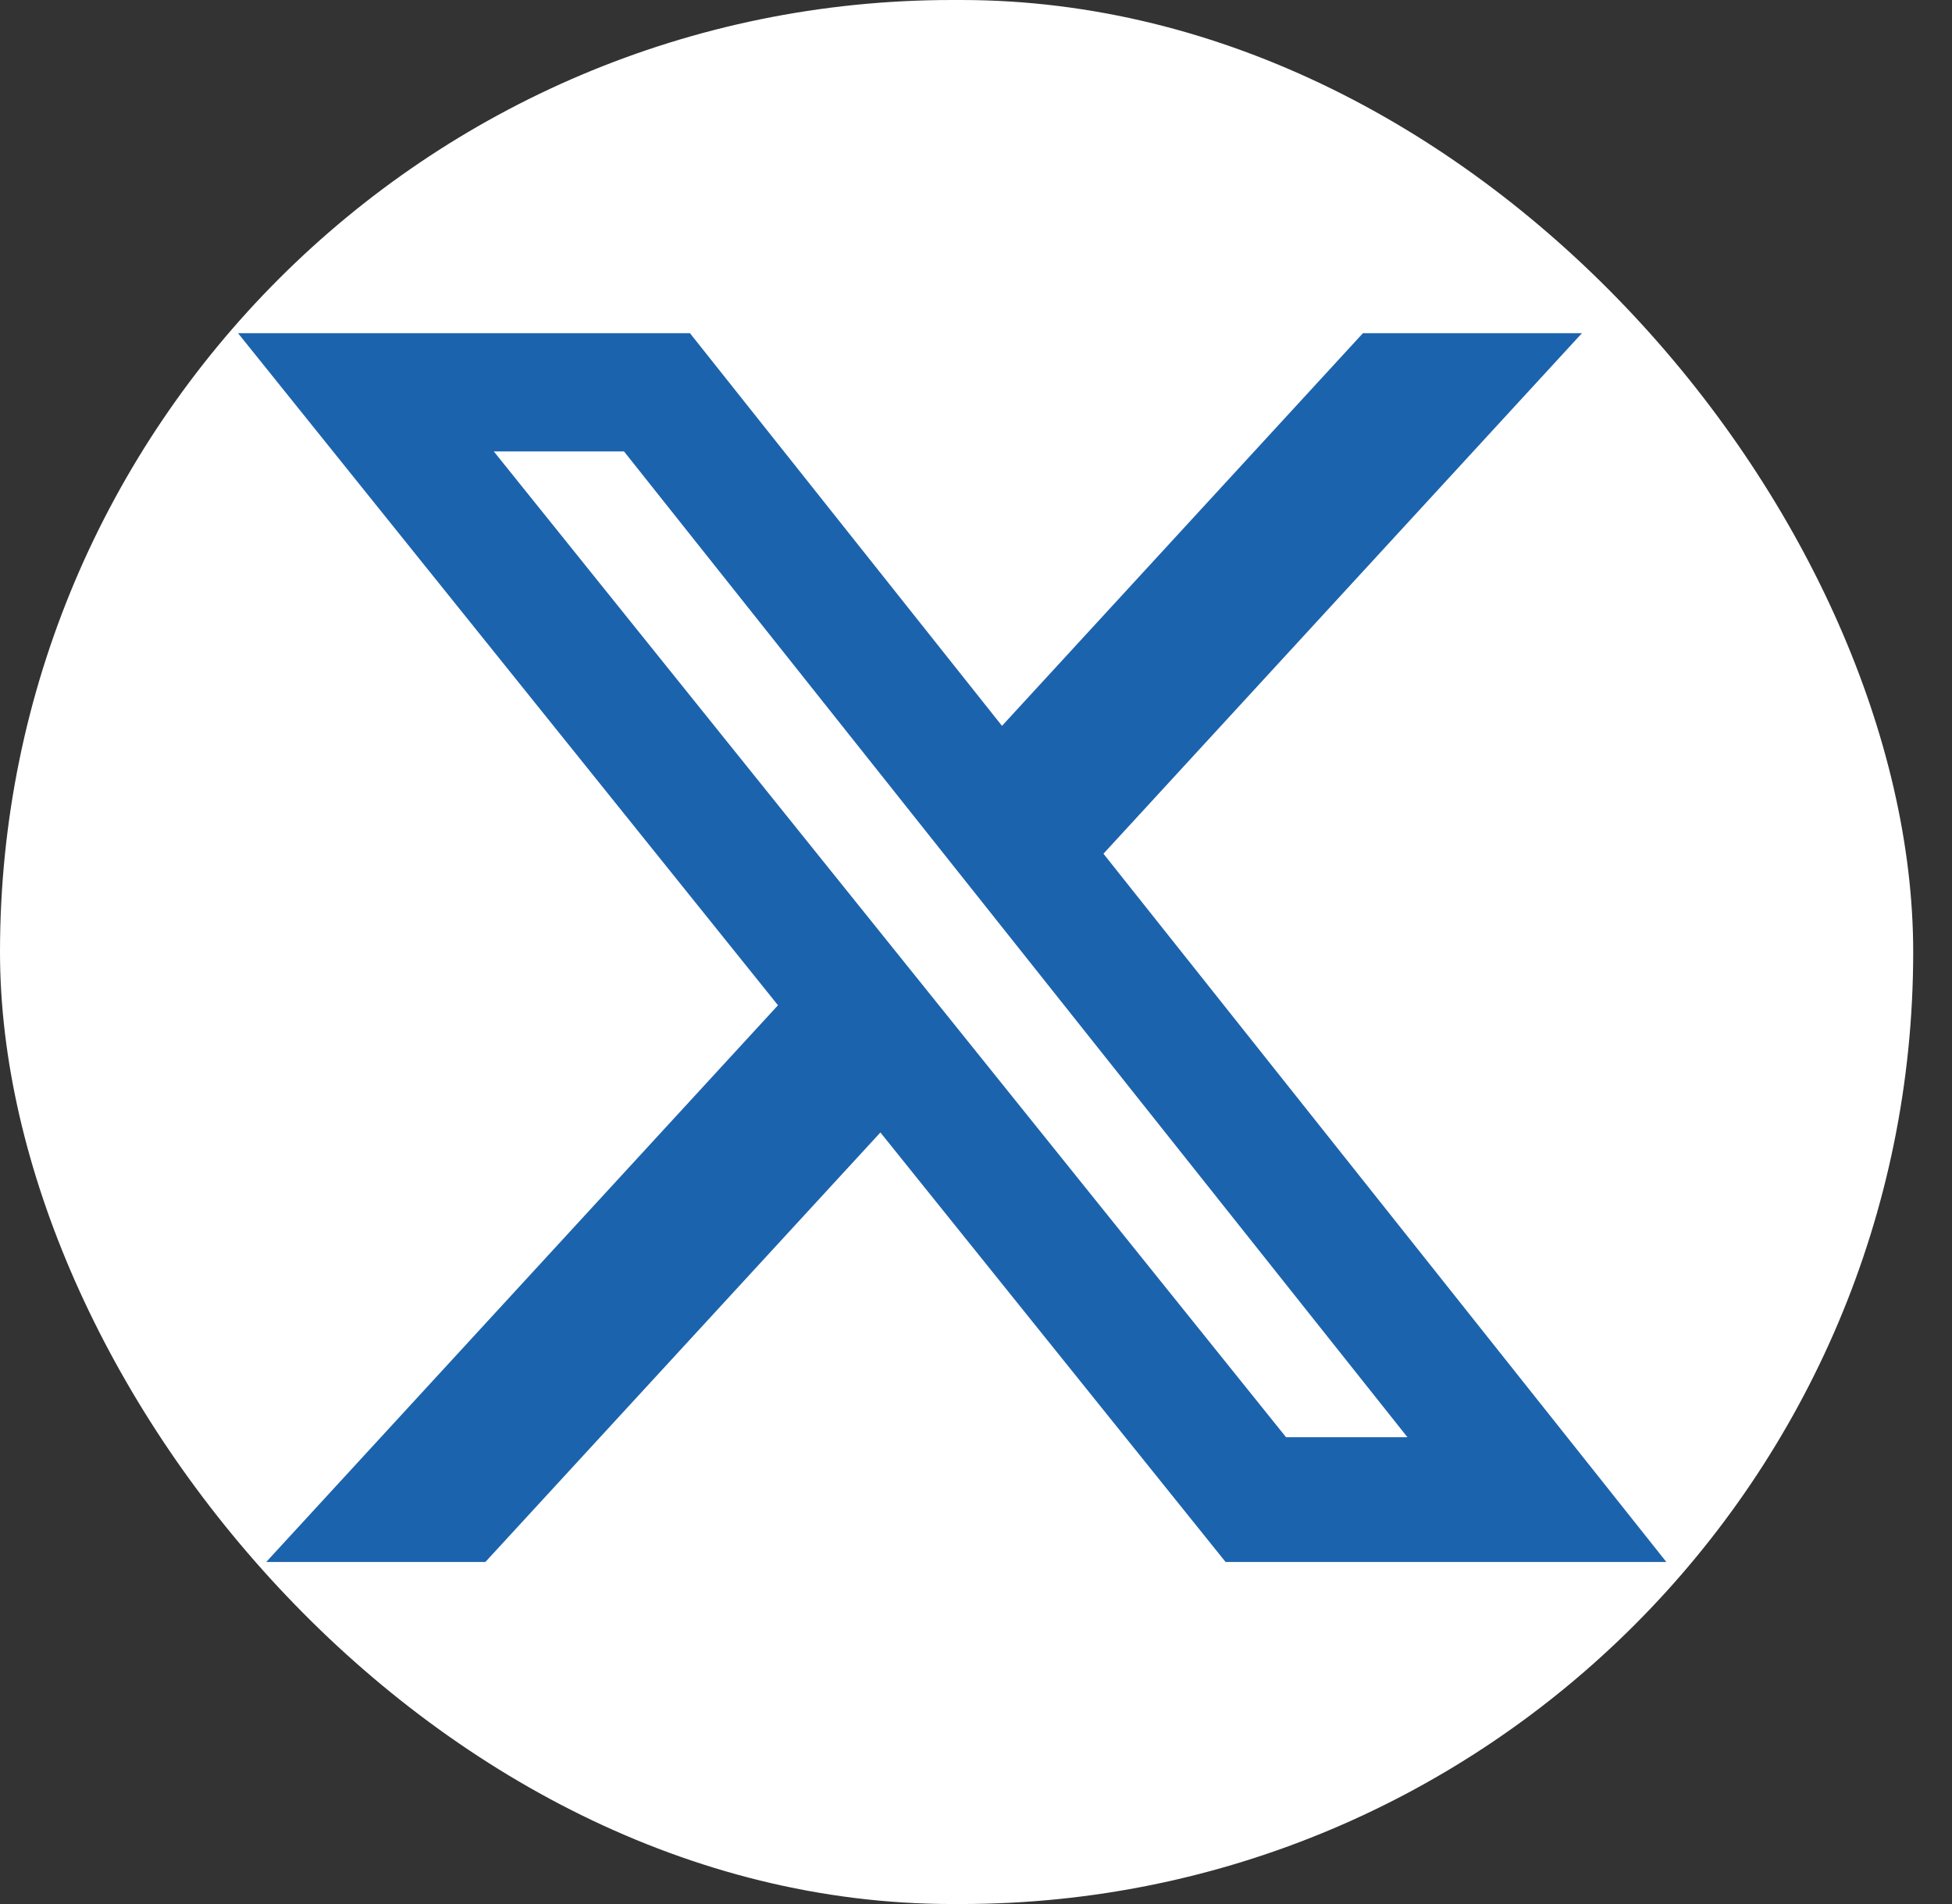
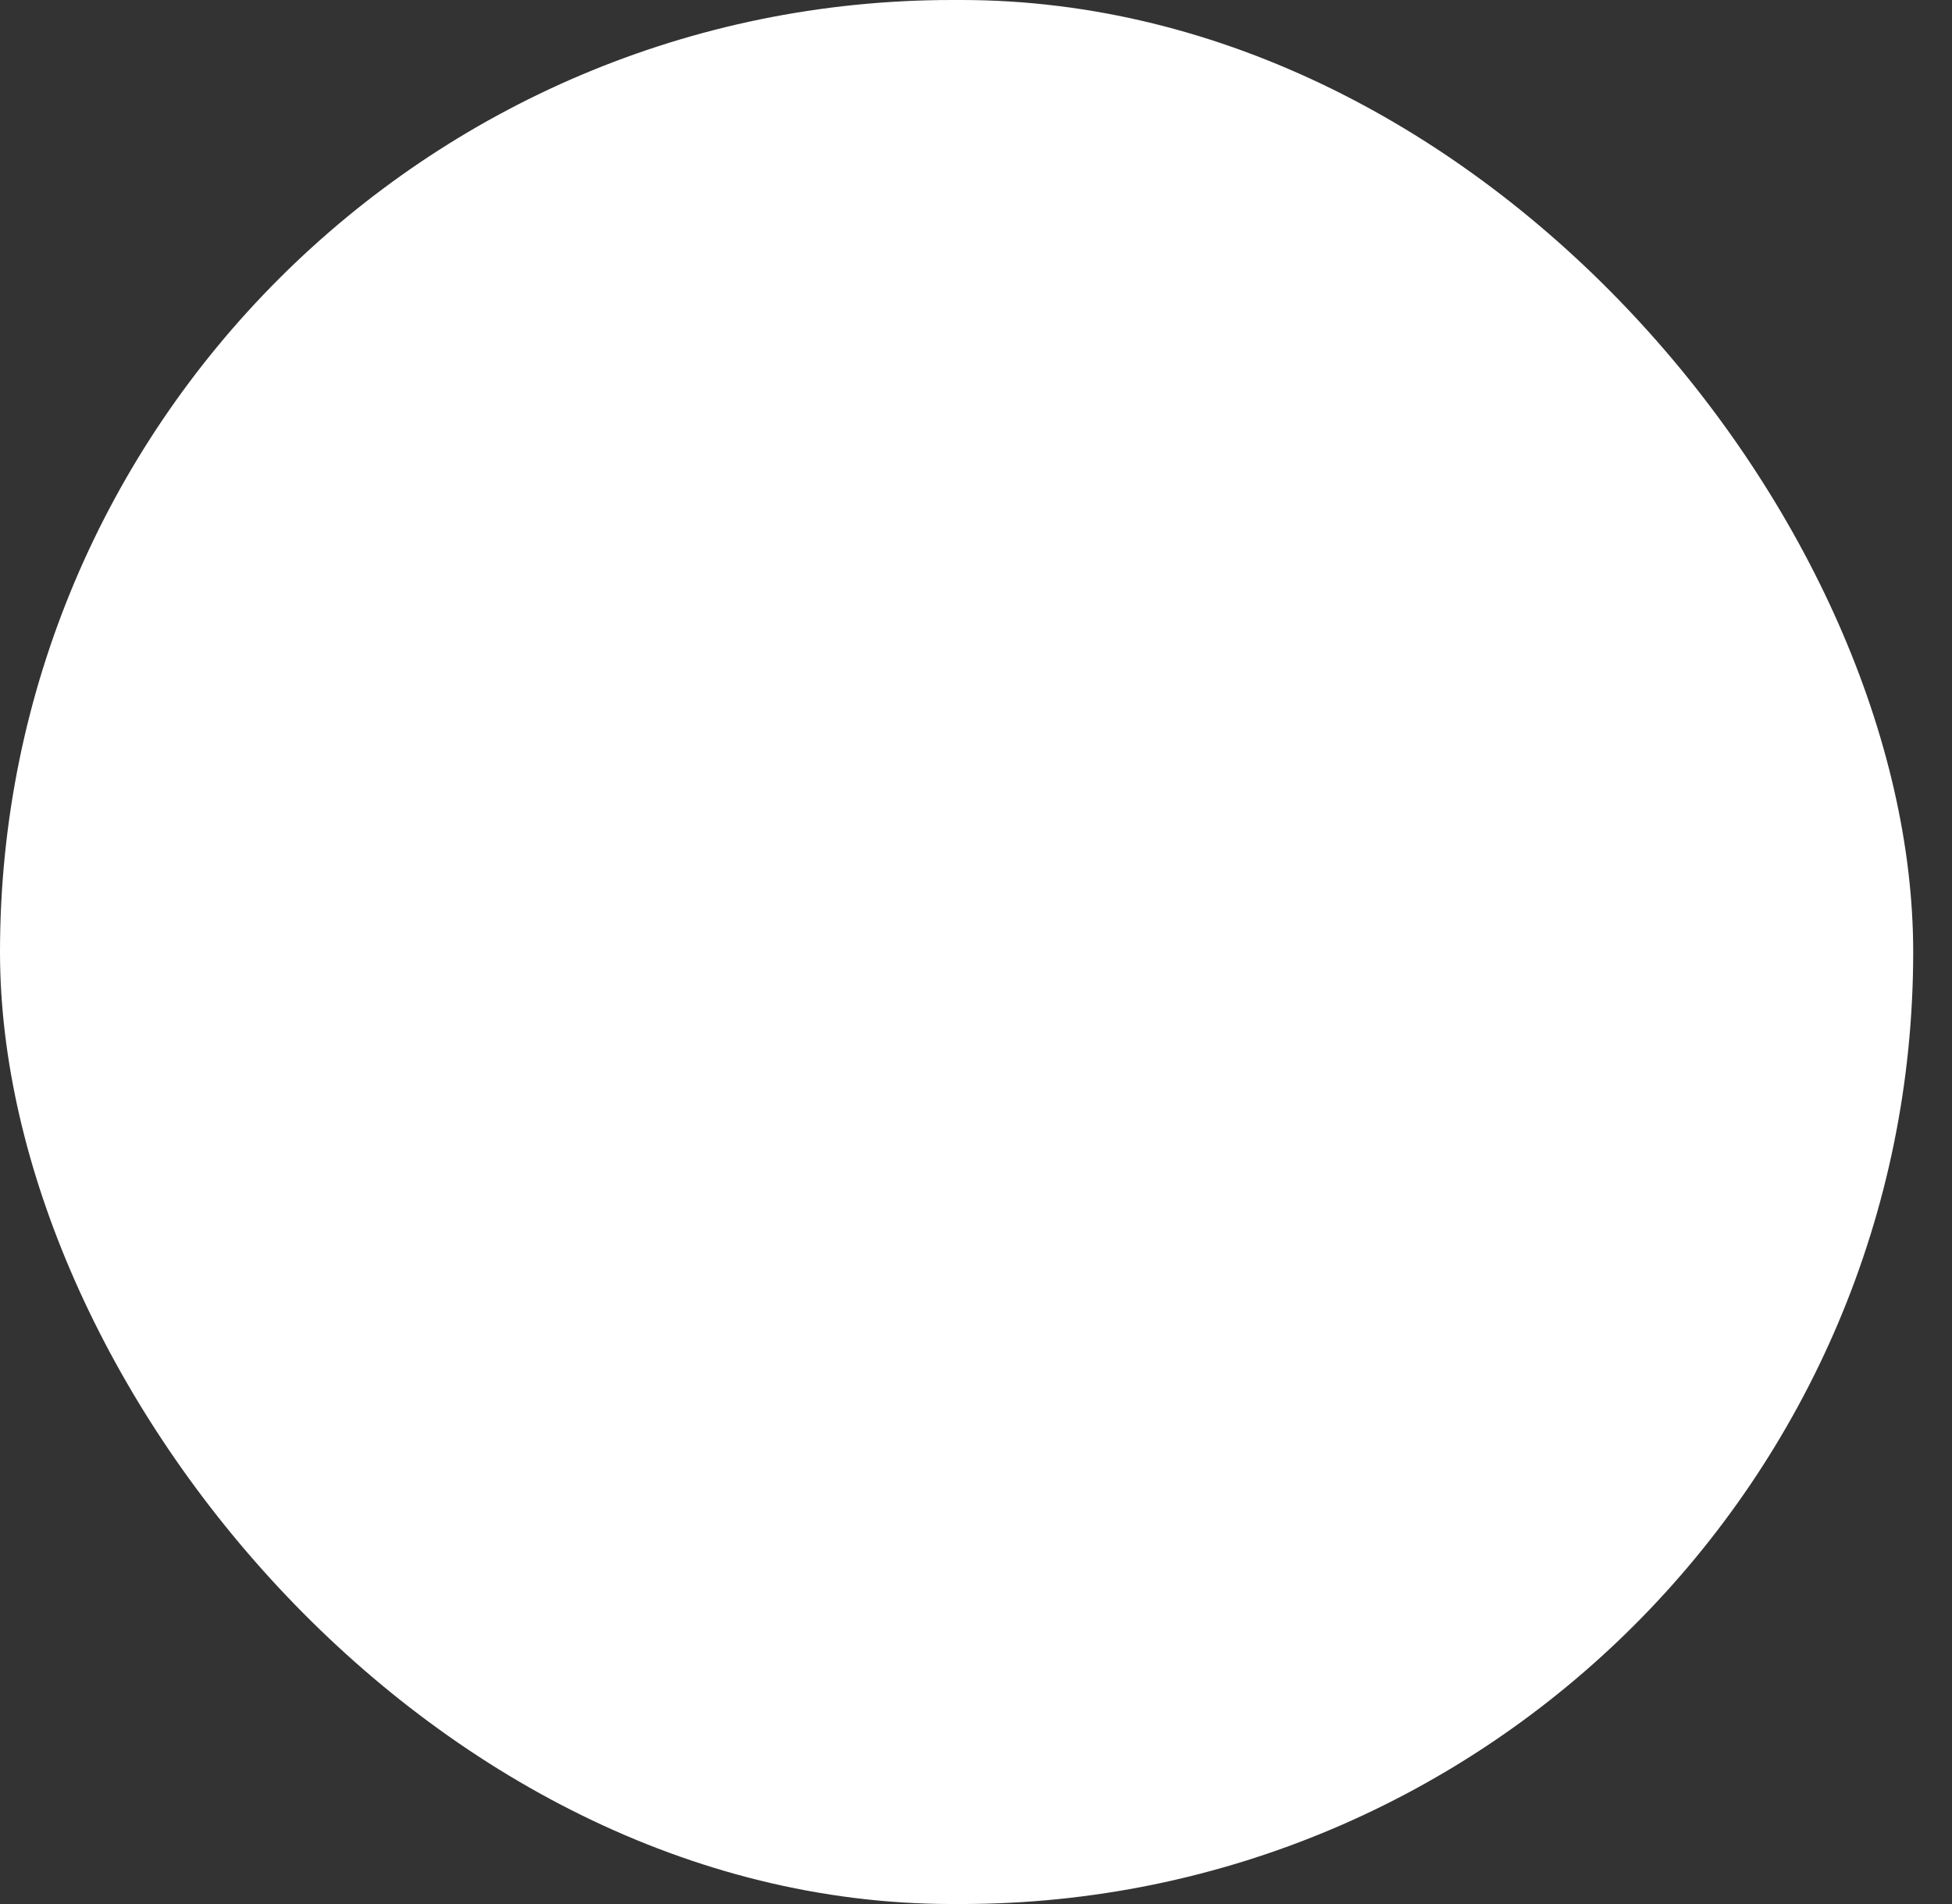
<svg xmlns="http://www.w3.org/2000/svg" width="41" height="40" viewBox="0 0 41 40" fill="none">
  <rect x="0" y="0" width="41" height="40" fill="#333333" stroke="none" />
  <rect width="40.185" height="40" rx="20" fill="white" />
-   <path d="M28.627 7H33.227L23.177 17.935L35 32.814H25.742L18.492 23.791L10.195 32.814H5.592L16.341 21.119L5 7H14.492L21.046 15.249L28.627 7ZM27.012 30.193H29.562L13.107 9.484H10.372L27.012 30.193Z" fill="#1C63AD" />
</svg>